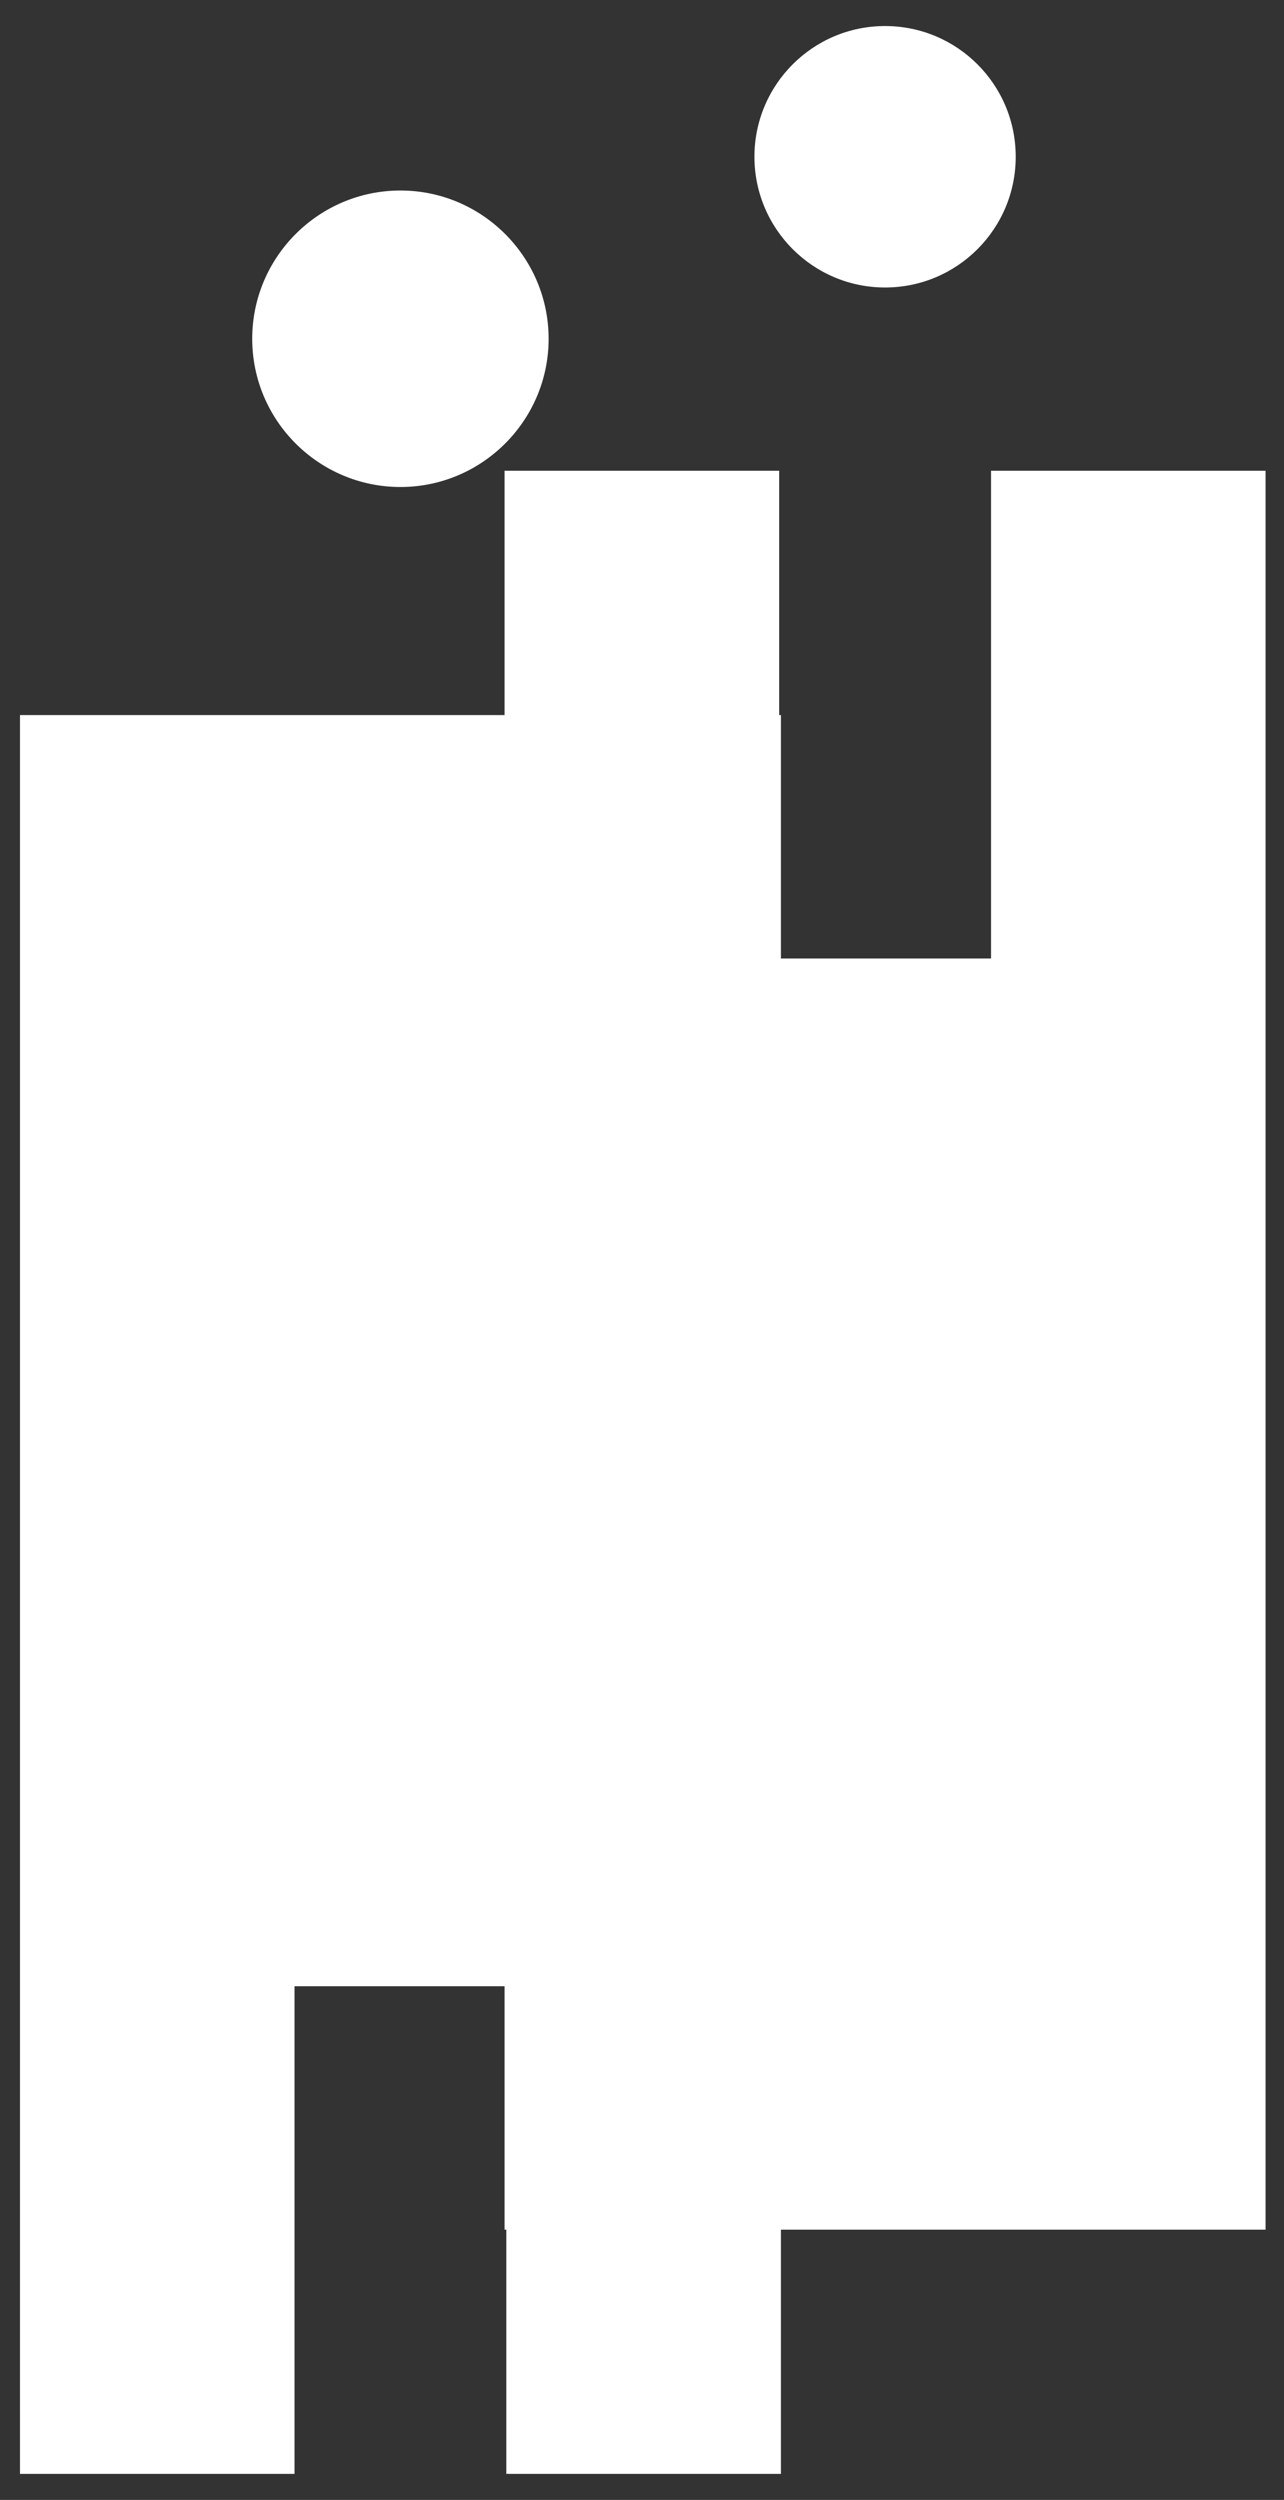
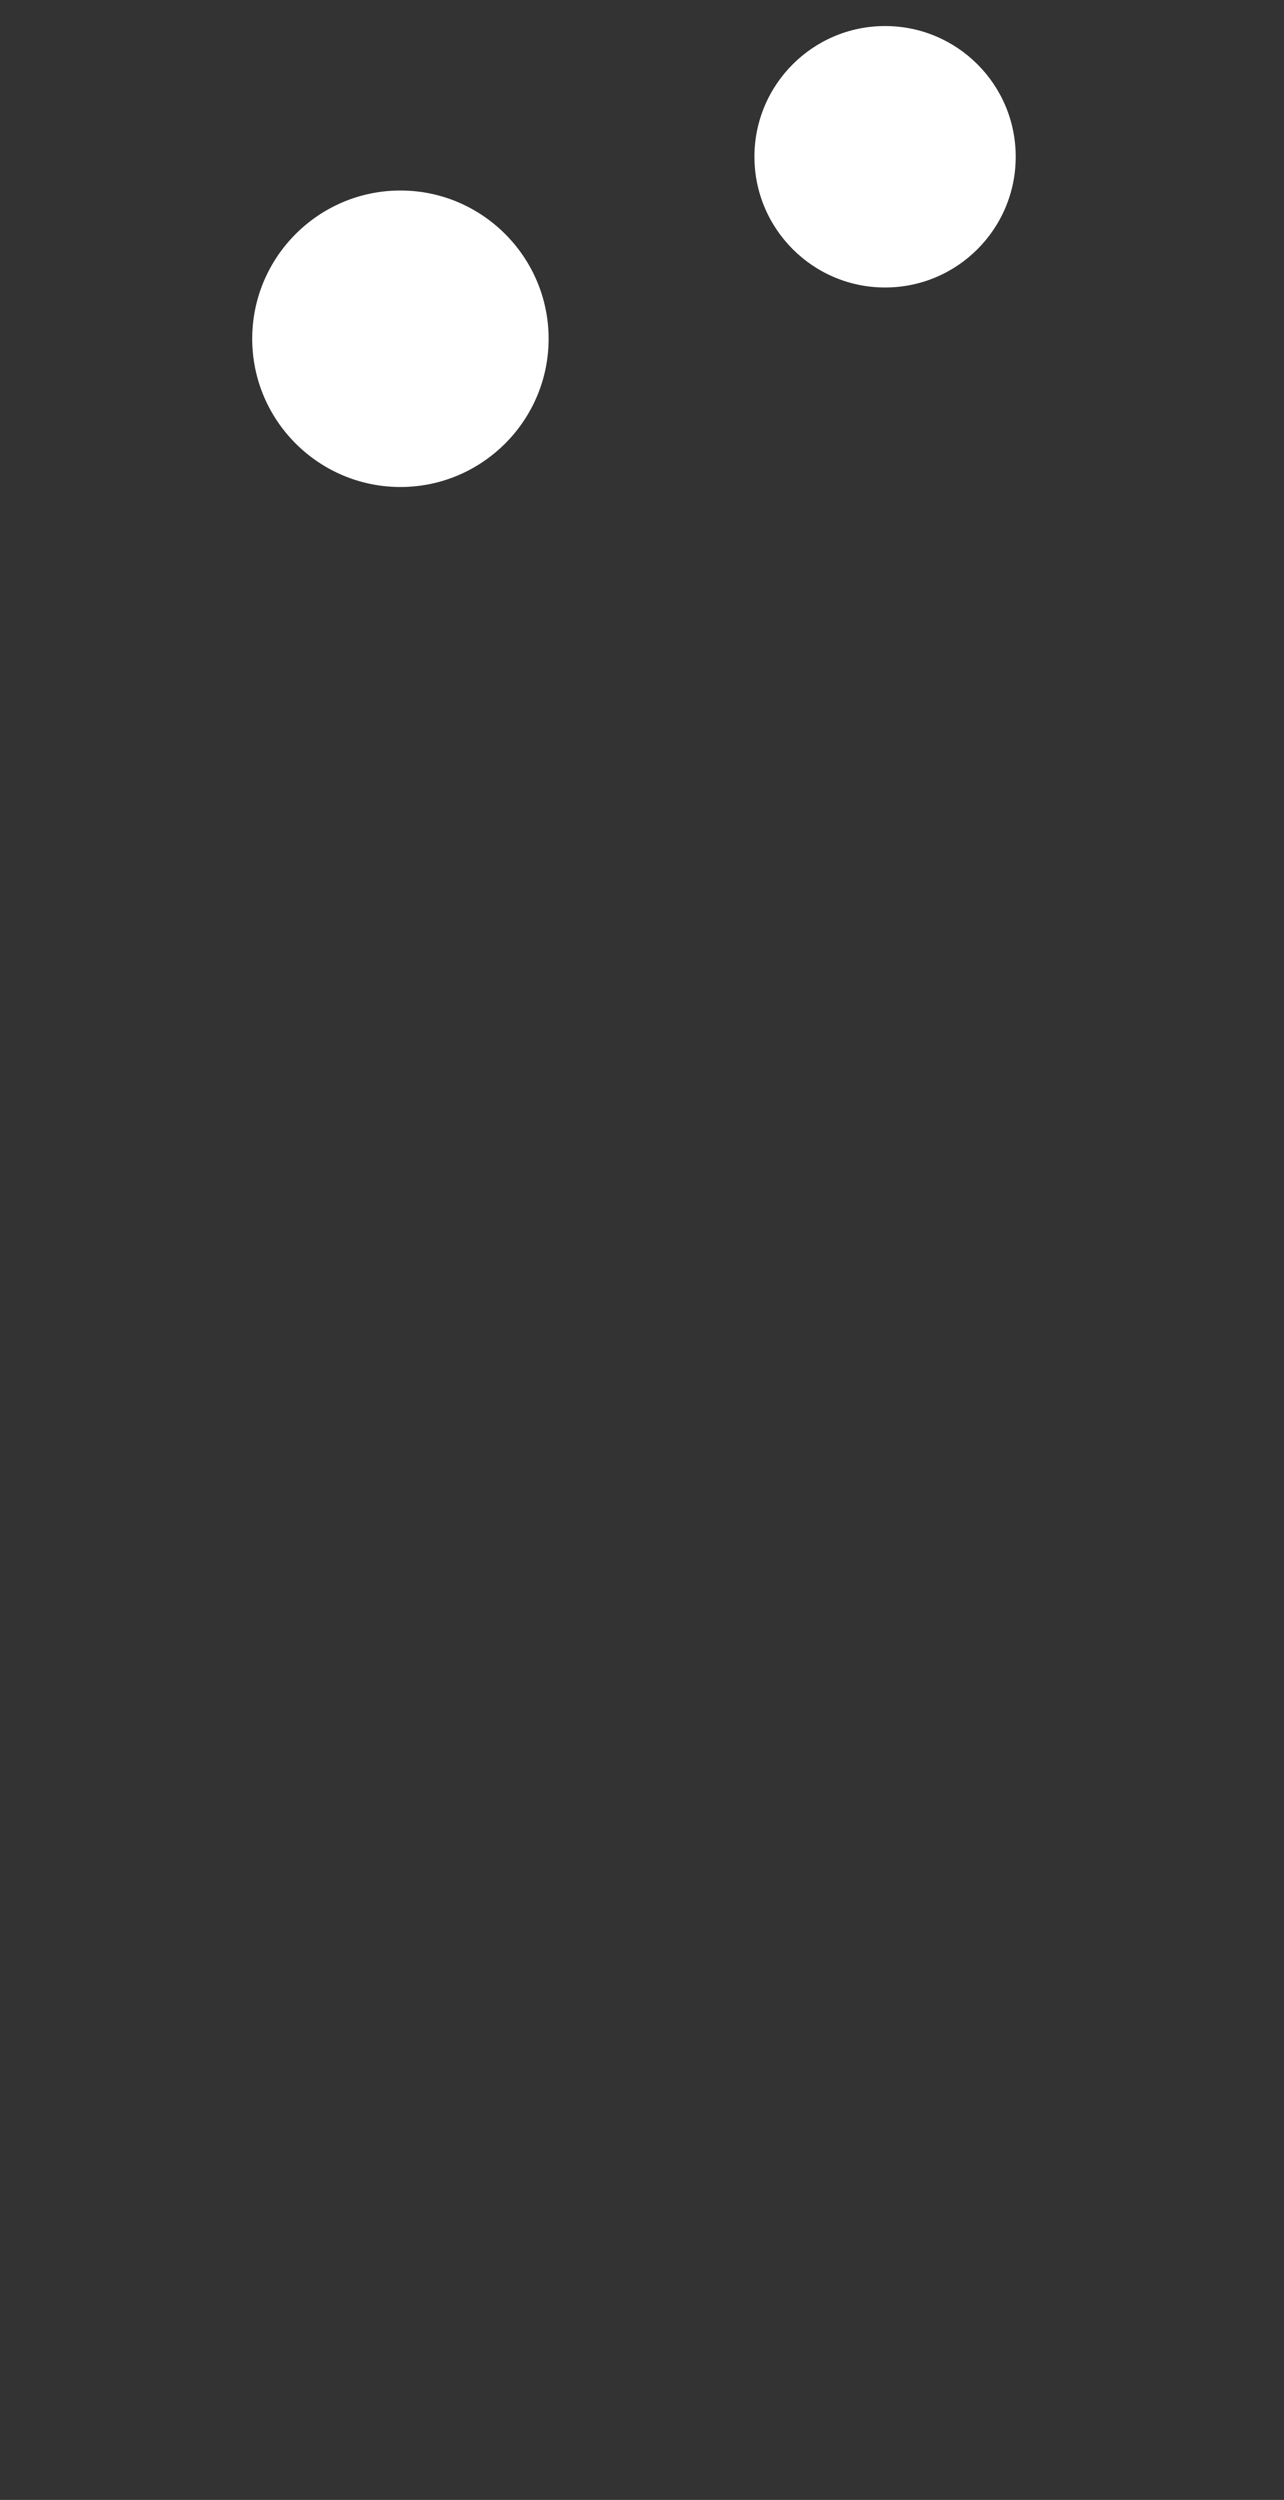
<svg xmlns="http://www.w3.org/2000/svg" width="37" height="72" viewBox="0 0 37 72" fill="none">
  <rect x="0" y="0" width="37" height="72" fill="#333333" stroke="none" />
  <g id="Group 23">
-     <path id="Vector" d="M25.504 8.28C27.584 8.28 29.269 6.595 29.269 4.514C29.269 2.434 27.583 0.75 25.504 0.75C23.425 0.75 21.74 2.438 21.74 4.514C21.74 6.59 23.425 8.28 25.504 8.28Z" fill="white" />
-     <path id="Vector_2" d="M35.964 13.558H29.061H28.558V14.061V27.606H22.503V21.1V20.595H22.453V14.061V13.558H21.948H15.045H14.54V14.061V20.595H1.08H0.576V21.1V70.747V71.25H1.08H7.983H8.487V70.747V57.205H14.54V63.71V64.216H14.59V70.747V71.25H15.095H21.998H22.503V70.747V64.216H35.964H36.469V63.71V14.061V13.558H35.964Z" fill="white" />
+     <path id="Vector" d="M25.504 8.28C27.584 8.28 29.269 6.595 29.269 4.514C29.269 2.434 27.583 0.75 25.504 0.75C23.425 0.75 21.74 2.438 21.74 4.514C21.74 6.59 23.425 8.28 25.504 8.28" fill="white" />
    <path id="Vector_3" d="M11.539 14.026C13.893 14.026 15.809 12.11 15.809 9.757C15.809 7.405 13.893 5.487 11.539 5.487C9.185 5.487 7.268 7.402 7.268 9.757C7.268 12.113 9.185 14.026 11.539 14.026Z" fill="white" />
  </g>
</svg>